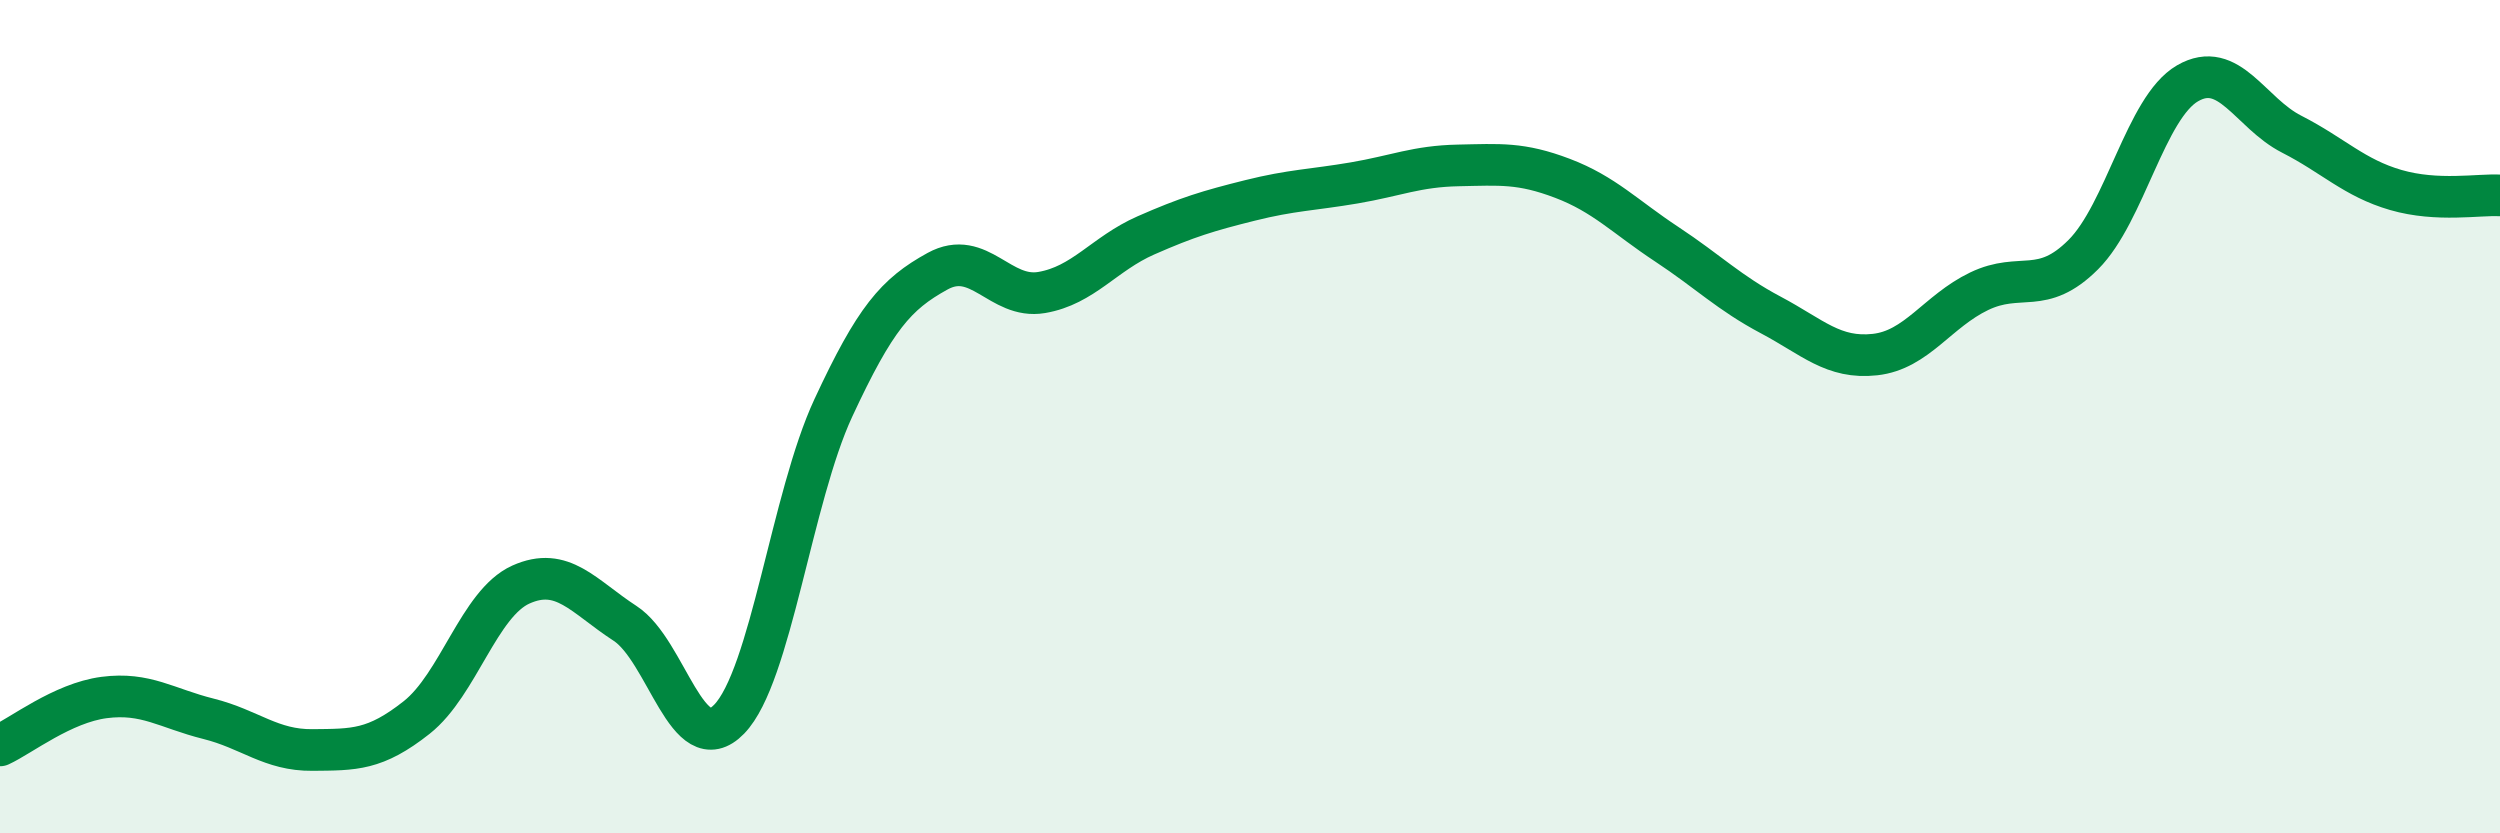
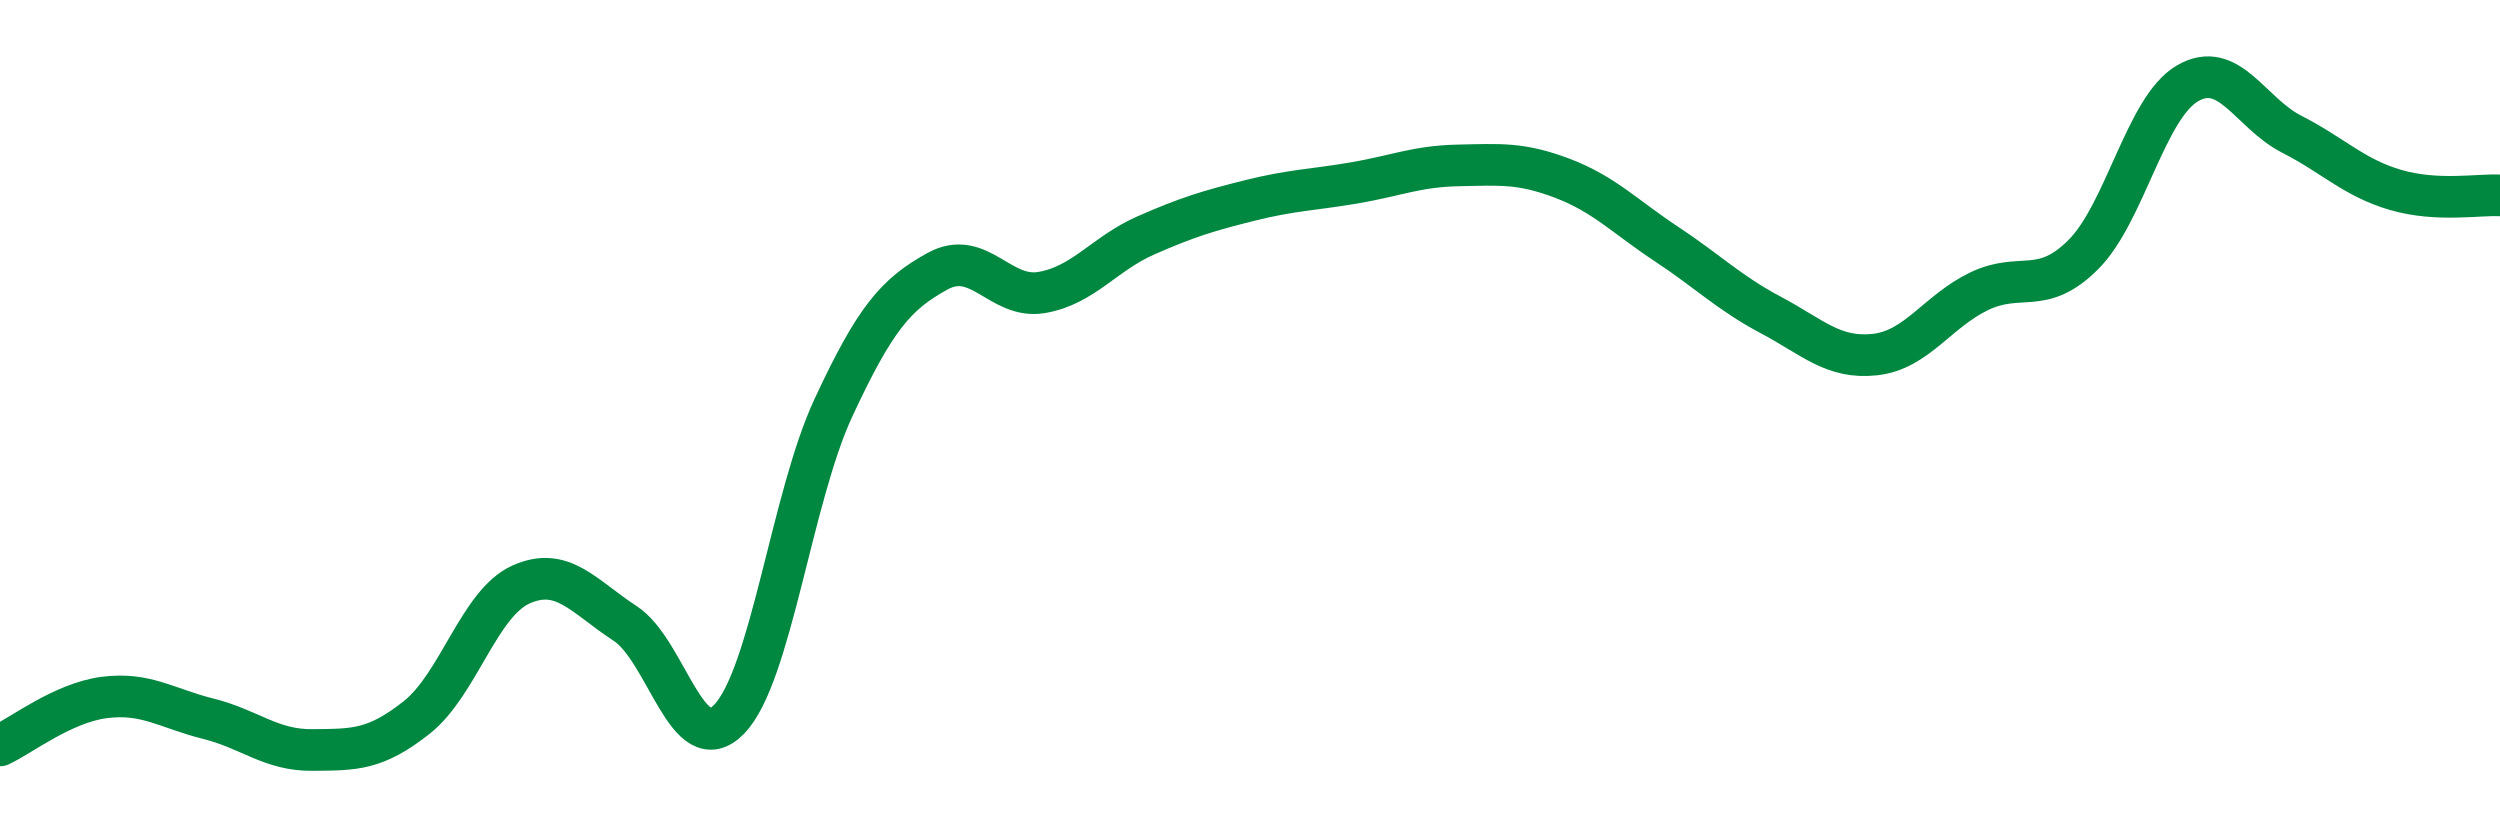
<svg xmlns="http://www.w3.org/2000/svg" width="60" height="20" viewBox="0 0 60 20">
-   <path d="M 0,17.89 C 0.5,17.66 1.5,16.87 2.5,16.74 C 3.5,16.61 4,17 5,17.25 C 6,17.5 6.5,18.01 7.5,18 C 8.5,17.99 9,18.01 10,17.22 C 11,16.43 11.5,14.48 12.5,14.03 C 13.5,13.58 14,14.31 15,14.96 C 16,15.61 16.5,18.29 17.5,17.26 C 18.5,16.23 19,11.94 20,9.79 C 21,7.64 21.5,7.06 22.5,6.51 C 23.5,5.96 24,7.19 25,7.02 C 26,6.85 26.5,6.09 27.5,5.65 C 28.5,5.21 29,5.06 30,4.81 C 31,4.56 31.5,4.56 32.5,4.39 C 33.5,4.22 34,3.99 35,3.97 C 36,3.95 36.5,3.9 37.5,4.28 C 38.5,4.66 39,5.2 40,5.86 C 41,6.52 41.5,7.03 42.5,7.56 C 43.5,8.09 44,8.62 45,8.51 C 46,8.4 46.5,7.47 47.5,6.99 C 48.5,6.51 49,7.11 50,6.11 C 51,5.11 51.5,2.58 52.5,2 C 53.5,1.42 54,2.71 55,3.22 C 56,3.73 56.5,4.27 57.5,4.56 C 58.5,4.85 59.5,4.66 60,4.69L60 20L0 20Z" fill="#008740" opacity="0.1" stroke-linecap="round" stroke-linejoin="round" />
  <path d="M 0,17.89 C 0.5,17.66 1.5,16.87 2.5,16.74 C 3.5,16.61 4,17 5,17.25 C 6,17.5 6.5,18.01 7.5,18 C 8.5,17.99 9,18.01 10,17.22 C 11,16.43 11.5,14.48 12.5,14.03 C 13.5,13.58 14,14.31 15,14.96 C 16,15.61 16.5,18.29 17.5,17.26 C 18.5,16.23 19,11.94 20,9.79 C 21,7.64 21.5,7.06 22.5,6.51 C 23.5,5.96 24,7.19 25,7.02 C 26,6.85 26.5,6.09 27.5,5.65 C 28.5,5.21 29,5.06 30,4.81 C 31,4.56 31.5,4.56 32.5,4.39 C 33.5,4.22 34,3.99 35,3.97 C 36,3.95 36.5,3.9 37.5,4.28 C 38.5,4.66 39,5.2 40,5.86 C 41,6.52 41.5,7.03 42.5,7.56 C 43.5,8.09 44,8.62 45,8.51 C 46,8.4 46.5,7.47 47.5,6.99 C 48.5,6.51 49,7.11 50,6.11 C 51,5.11 51.5,2.58 52.5,2 C 53.5,1.42 54,2.71 55,3.22 C 56,3.73 56.5,4.27 57.5,4.56 C 58.5,4.85 59.5,4.66 60,4.69" stroke="#008740" stroke-width="1" fill="none" stroke-linecap="round" stroke-linejoin="round" />
</svg>